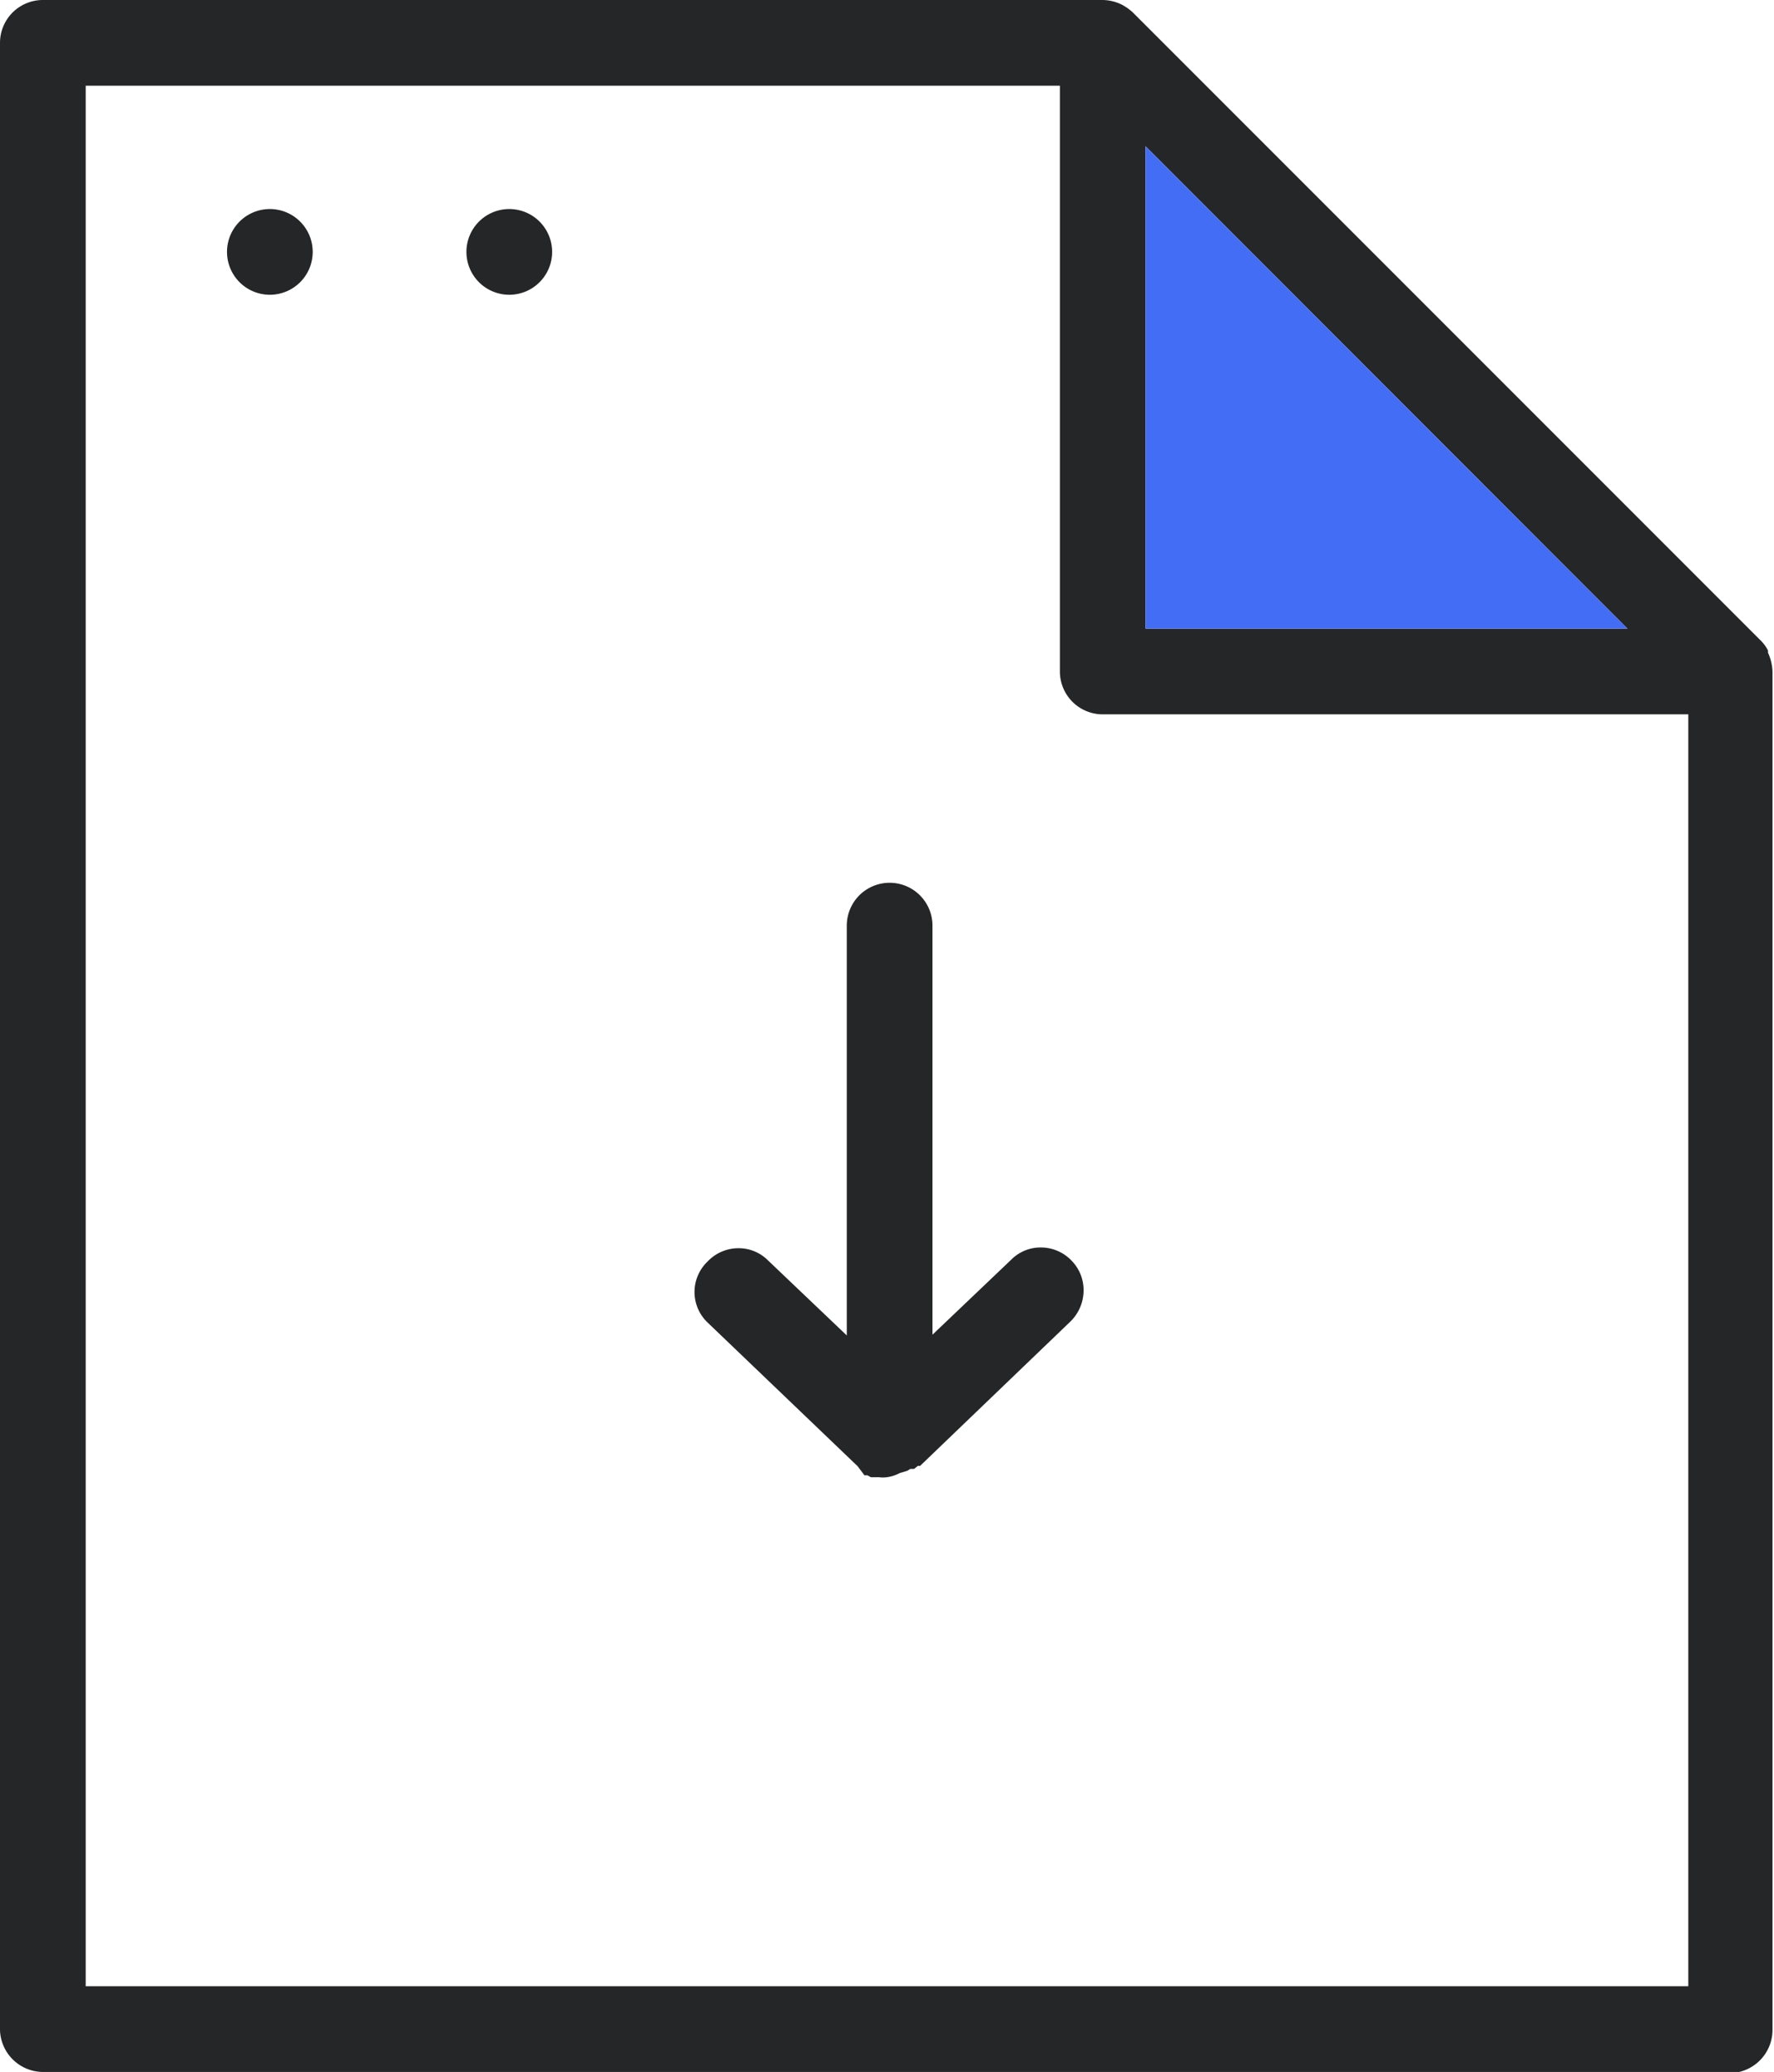
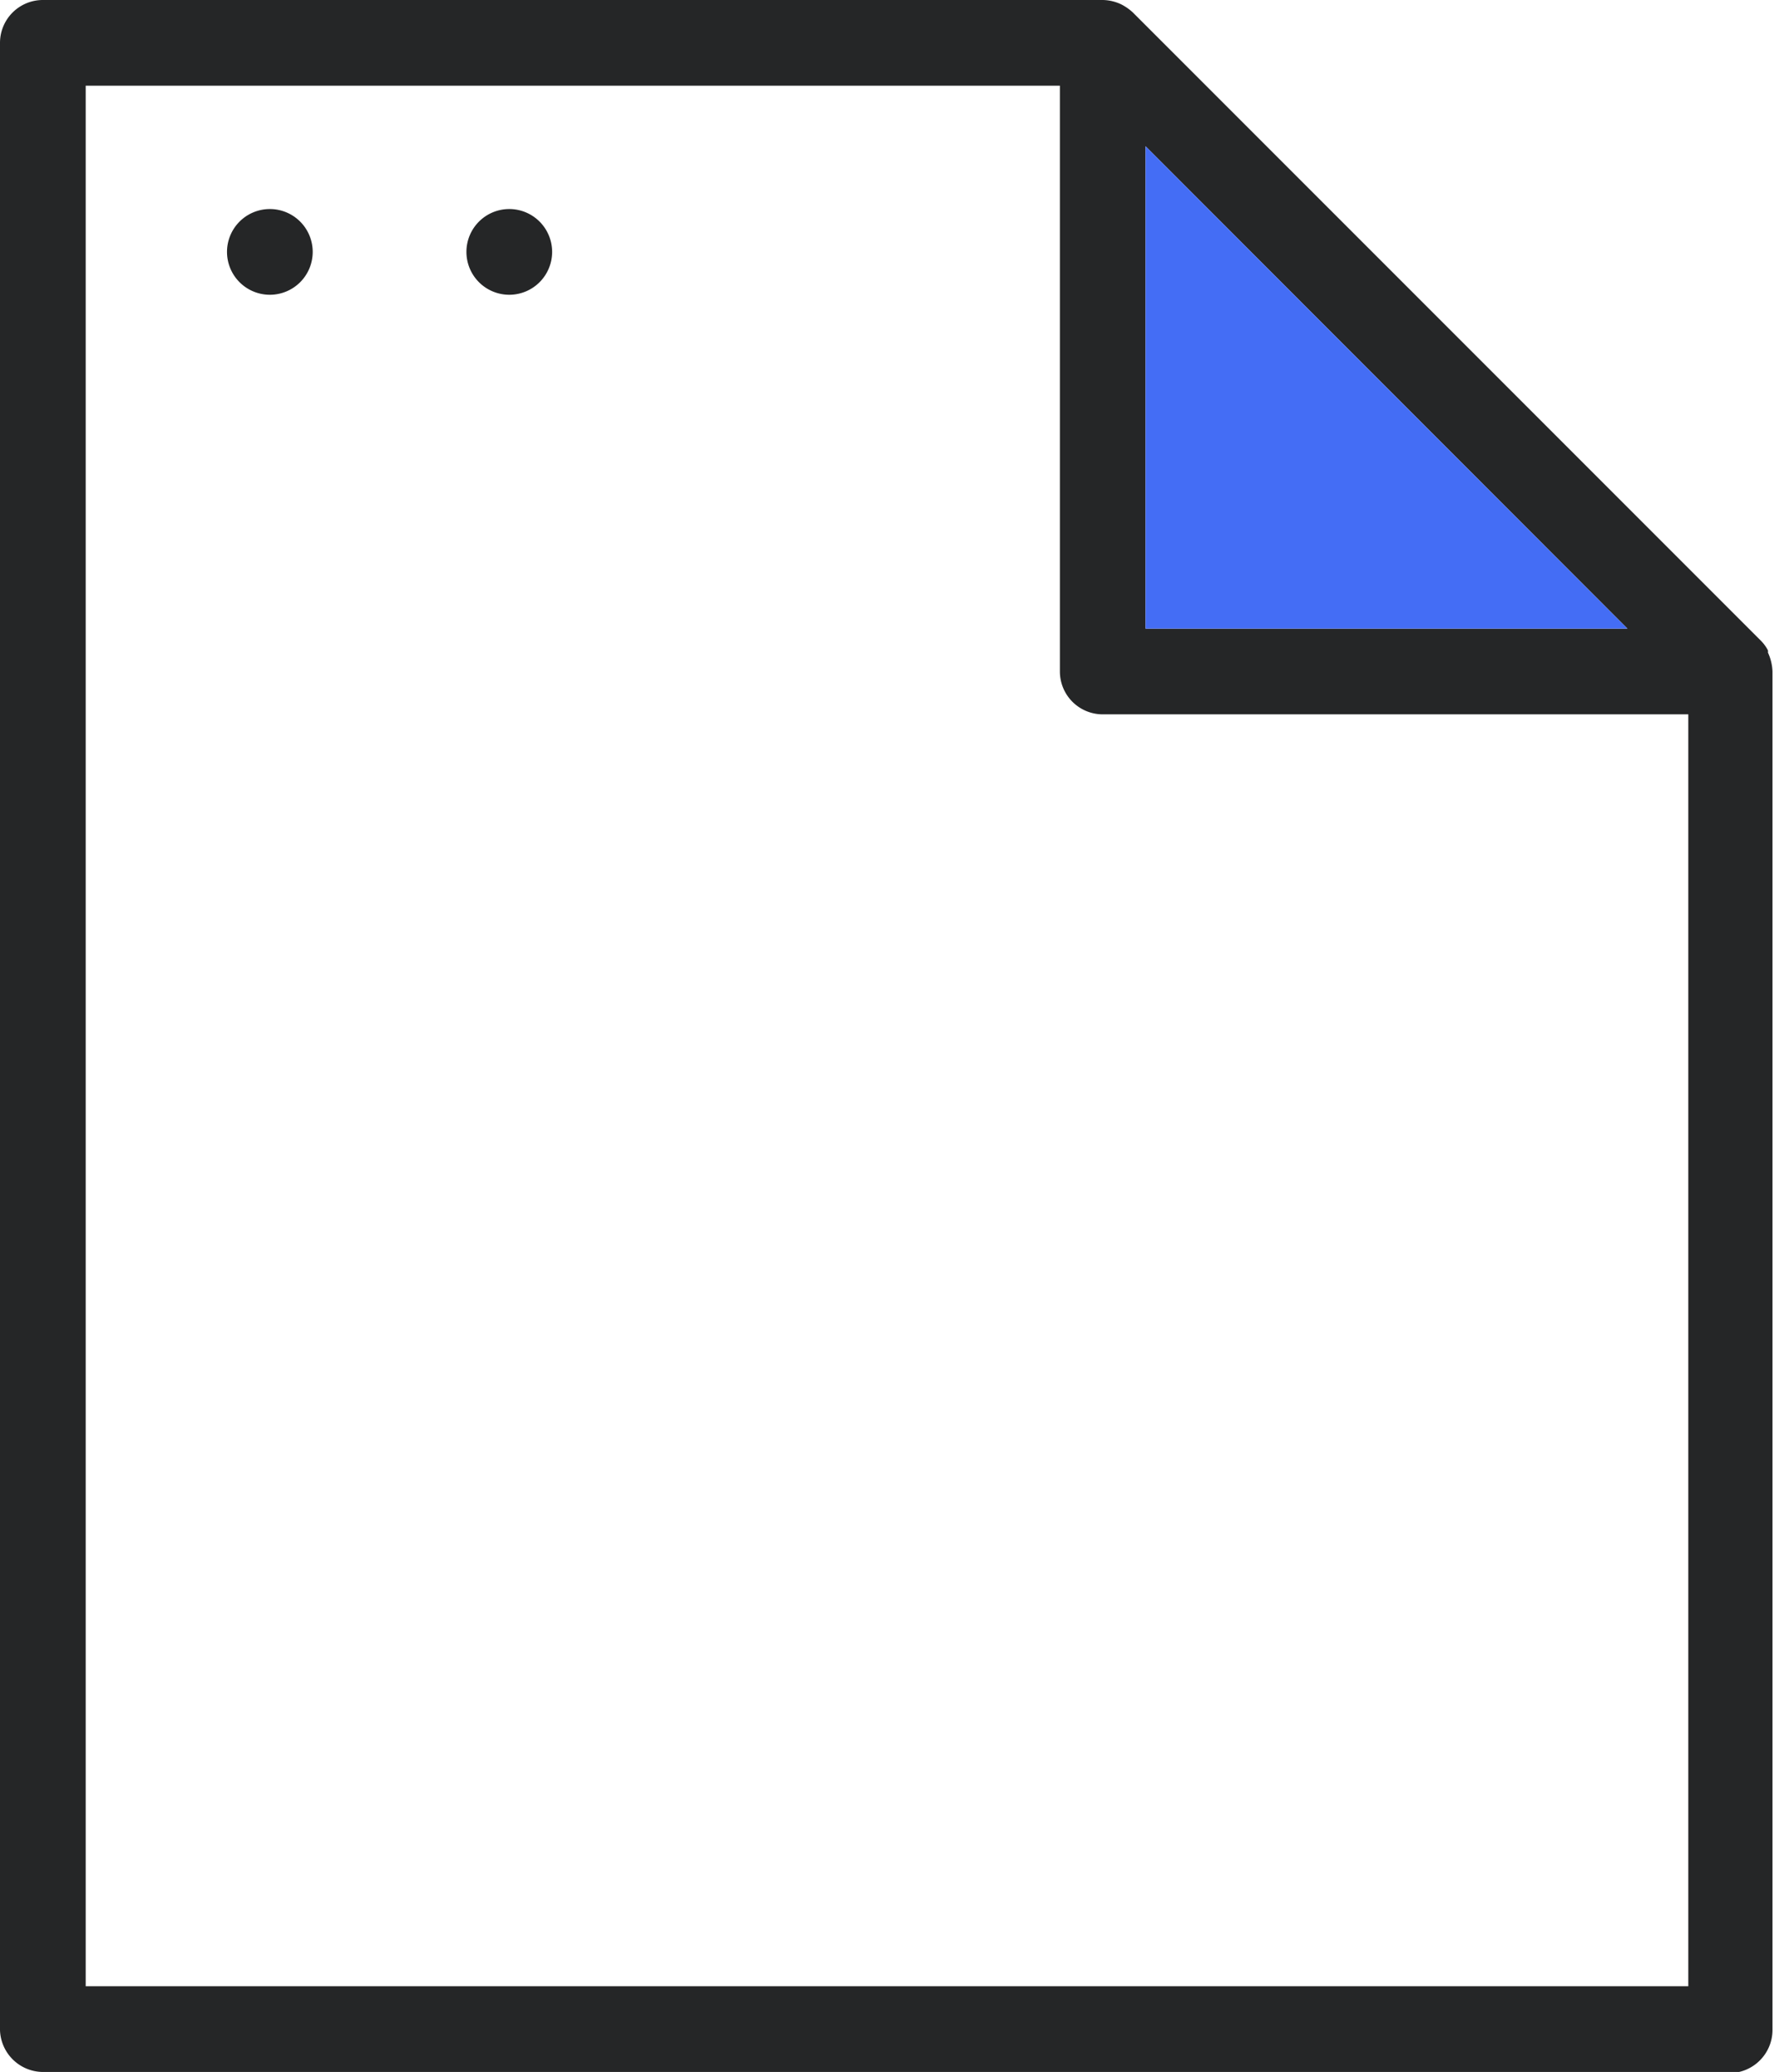
<svg xmlns="http://www.w3.org/2000/svg" id="Layer_1" data-name="Layer 1" viewBox="0 0 47.2 55.11">
  <defs>
    <style>.cls-1{fill:#252627;}.cls-2{fill:#446df5;}</style>
  </defs>
  <path class="cls-1" d="M1.14,55.11A1.15,1.15,0,0,1,0,54V1.14A1.14,1.14,0,0,1,1.14,0h28.2a1.18,1.18,0,0,1,.5.12,1.4,1.4,0,0,1,.3.21L46.86,17.05a1.08,1.08,0,0,1,.18.25l0,.06a1.31,1.31,0,0,1,.12.5V54a1.15,1.15,0,0,1-1.14,1.14Zm1.14-2.28H44.92V19H29.34a1.14,1.14,0,0,1-1.14-1.14V2.28H2.28Zm28.2-36.11H43.3L30.48,3.89Z" />
-   <path class="cls-1" d="M23.6,39.29a.78.78,0,0,1-.22,0l-.09,0-.12,0-.09-.05-.08,0L22.82,39l-4-3.83a1.12,1.12,0,0,1,0-1.61,1.13,1.13,0,0,1,.82-.36,1.1,1.1,0,0,1,.79.32l2.1,2V24.62a1.14,1.14,0,1,1,2.28,0V35.5l2.1-2a1.1,1.1,0,0,1,.78-.32,1.13,1.13,0,0,1,.83.36,1.12,1.12,0,0,1,.31.81,1.16,1.16,0,0,1-.35.8l-4,3.84-.06,0-.1.08-.1,0-.08.05-.2.06A1,1,0,0,1,23.6,39.29Z" />
  <path class="cls-1" d="M7.18,7.84A1.14,1.14,0,1,1,8.32,6.7,1.14,1.14,0,0,1,7.18,7.84Z" />
  <path class="cls-1" d="M13.55,7.84A1.14,1.14,0,1,1,14.69,6.7,1.14,1.14,0,0,1,13.55,7.84Z" />
  <polygon class="cls-2" points="30.48 16.72 43.3 16.72 30.48 3.89 30.48 16.72" />
</svg>